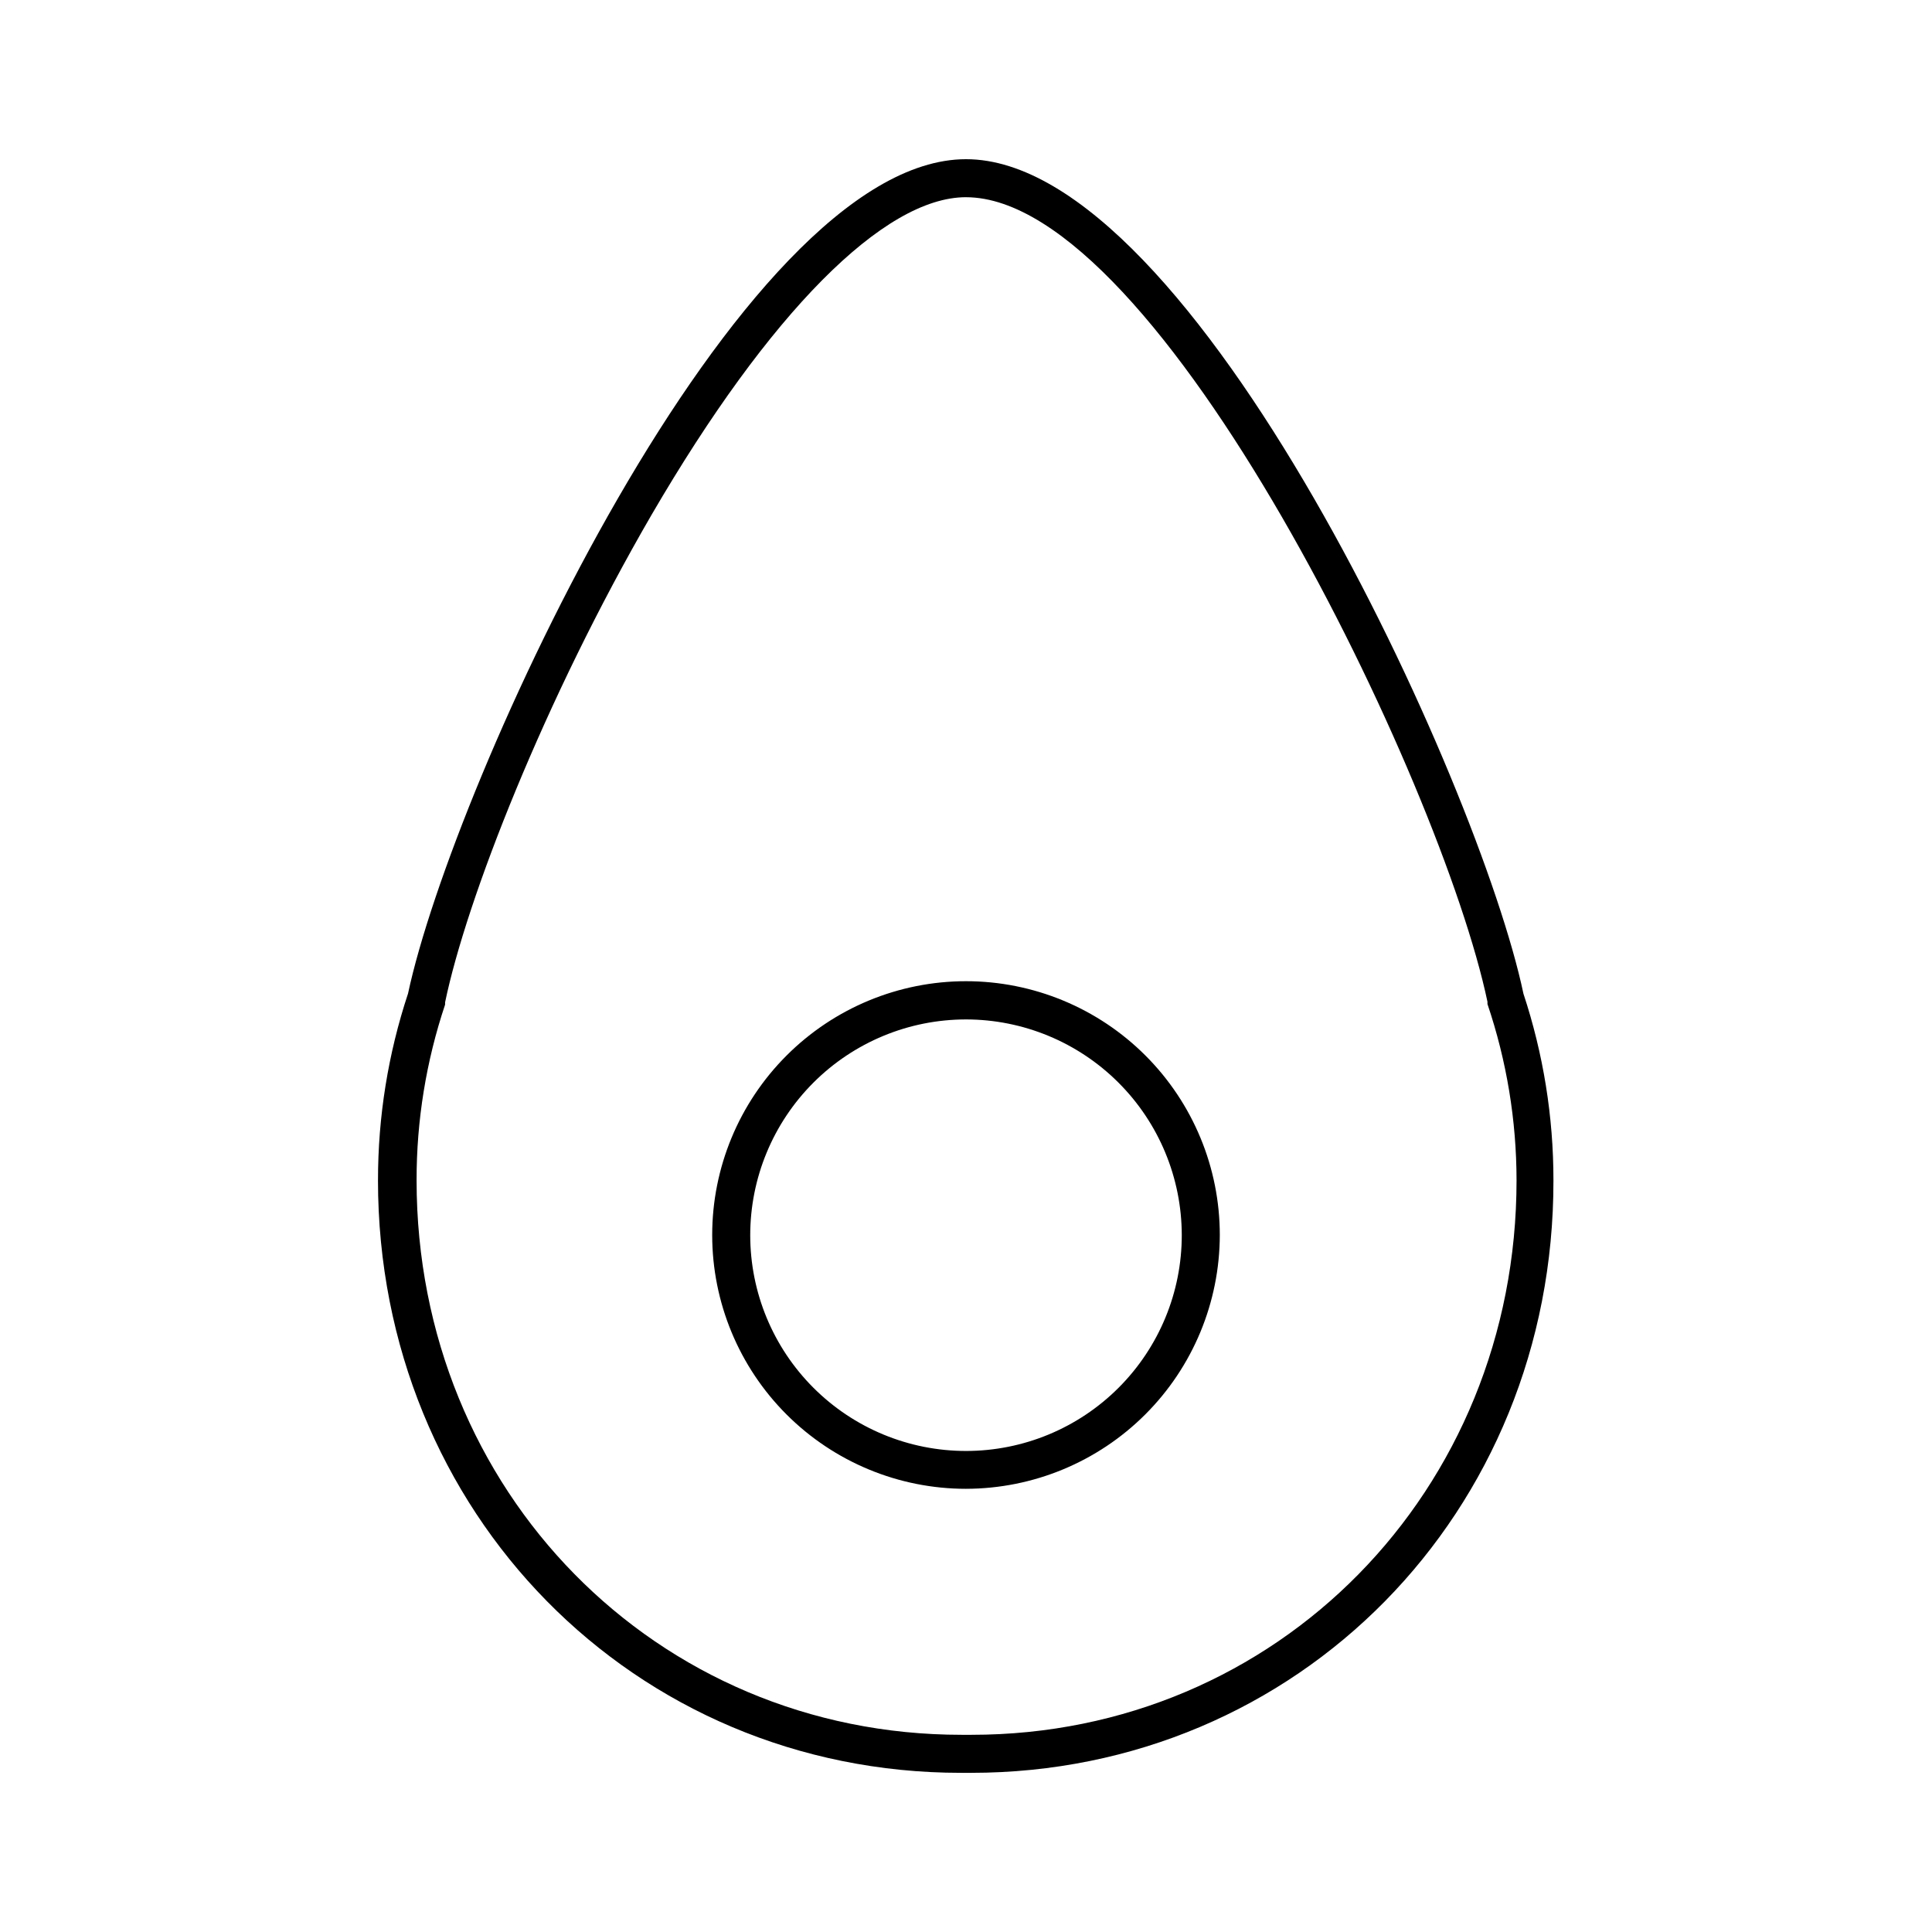
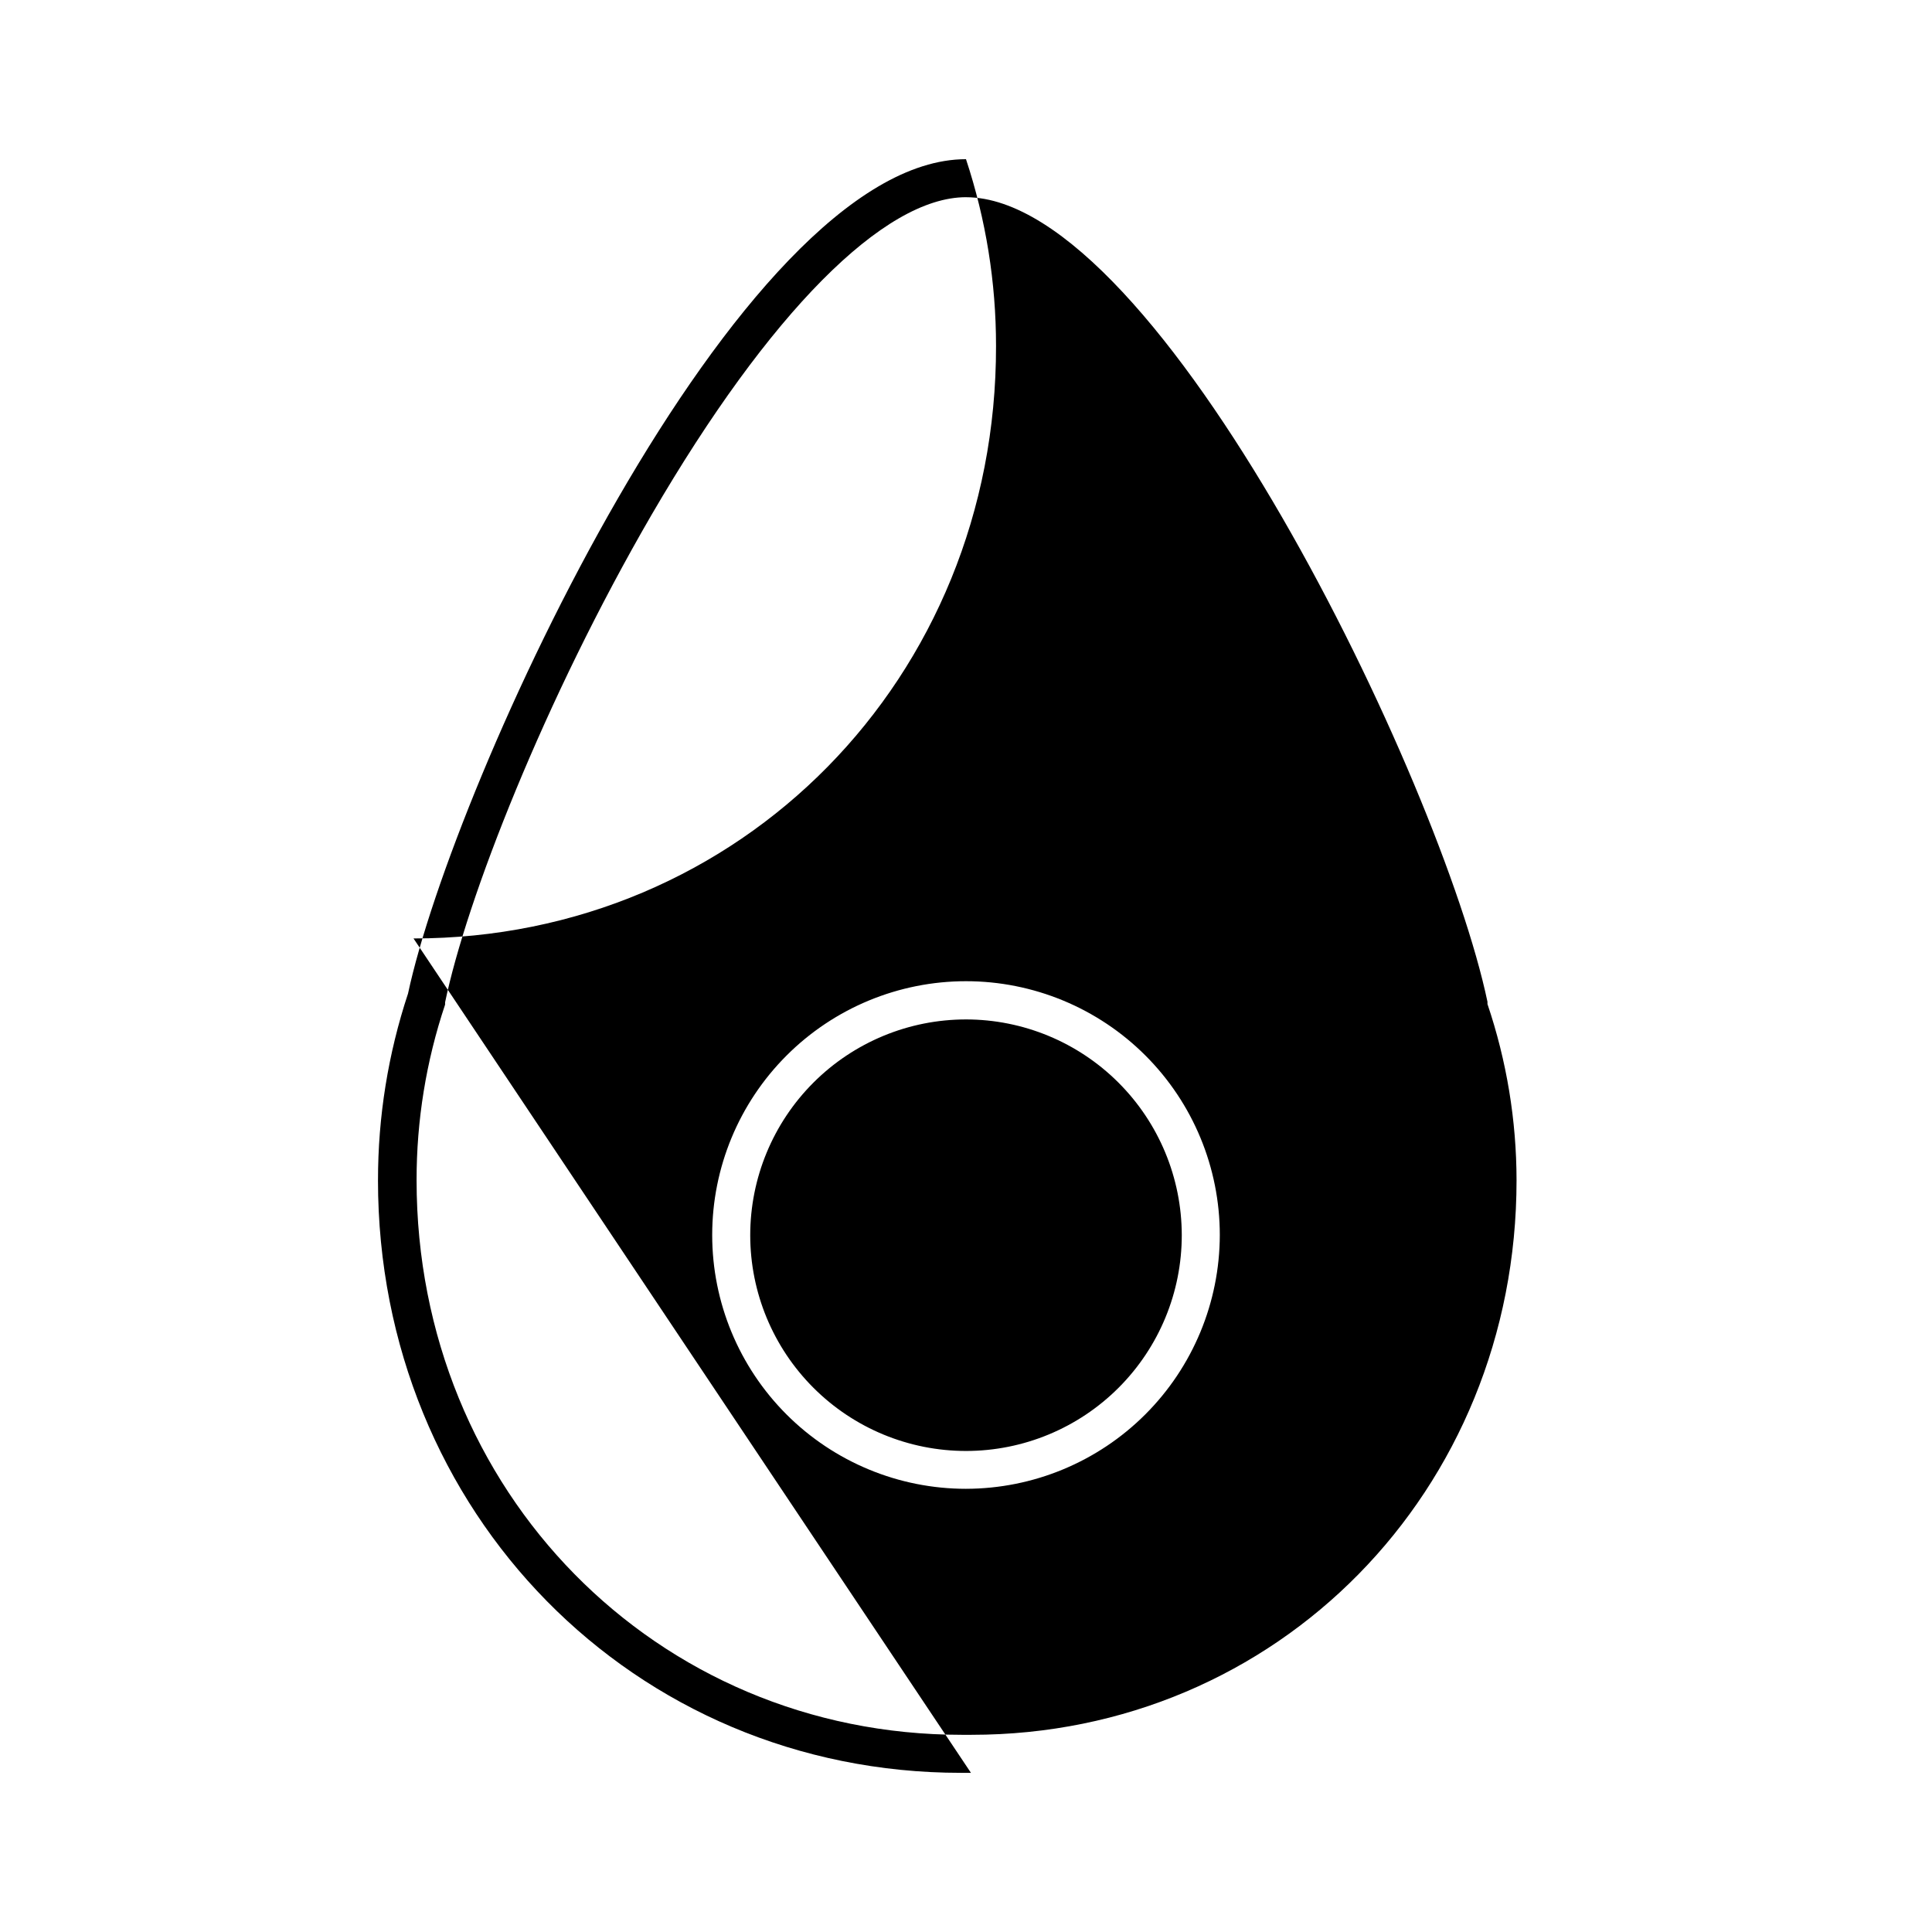
<svg xmlns="http://www.w3.org/2000/svg" fill="#000000" width="800px" height="800px" version="1.1" viewBox="144 144 512 512">
-   <path d="m401.31 613.82h-2.621c-86.656 0-154.52-68.973-154.52-157.04h0.004c-0.012-16.809 2.676-33.516 7.957-49.473 11.84-55.52 87.414-221.12 147.87-221.12s136.03 165.65 147.72 221.12h-0.004c5.281 15.957 7.969 32.664 7.961 49.473 0.152 88.066-67.711 157.04-154.37 157.04zm-1.309-417.56c-21.766 0-52.145 30.633-83.281 84.086-28.516 49.121-49.172 102.27-54.766 129.28v0.605c-5.023 15.004-7.574 30.727-7.555 46.551 0 82.371 63.43 146.96 144.44 146.96h2.621c81.012 0 144.44-64.59 144.44-146.96-0.016-15.883-2.617-31.656-7.707-46.703v-0.605c-12.246-58.289-86.91-213.16-138.2-213.21zm0 342.29c-17.84 0-34.945-7.086-47.559-19.699-12.617-12.613-19.703-29.723-19.703-47.559 0-17.84 7.086-34.945 19.703-47.559 12.613-12.617 29.719-19.703 47.559-19.703 17.836 0 34.945 7.086 47.559 19.703 12.613 12.613 19.699 29.719 19.699 47.559-0.027 17.828-7.121 34.922-19.73 47.527-12.605 12.609-29.699 19.703-47.527 19.73zm0-124.39c-15.172 0-29.719 6.027-40.441 16.754-10.723 10.727-16.746 25.277-16.742 40.445s6.035 29.715 16.766 40.434c10.73 10.723 25.281 16.738 40.449 16.73 15.168-0.008 29.715-6.043 40.43-16.777 10.719-10.734 16.734-25.285 16.719-40.453-0.027-15.156-6.059-29.68-16.781-40.387-10.719-10.711-25.246-16.734-40.398-16.746z" />
+   <path d="m401.31 613.82h-2.621c-86.656 0-154.52-68.973-154.52-157.04h0.004c-0.012-16.809 2.676-33.516 7.957-49.473 11.84-55.52 87.414-221.12 147.87-221.12h-0.004c5.281 15.957 7.969 32.664 7.961 49.473 0.152 88.066-67.711 157.04-154.37 157.04zm-1.309-417.56c-21.766 0-52.145 30.633-83.281 84.086-28.516 49.121-49.172 102.27-54.766 129.28v0.605c-5.023 15.004-7.574 30.727-7.555 46.551 0 82.371 63.43 146.96 144.44 146.96h2.621c81.012 0 144.44-64.59 144.44-146.96-0.016-15.883-2.617-31.656-7.707-46.703v-0.605c-12.246-58.289-86.91-213.16-138.2-213.21zm0 342.29c-17.84 0-34.945-7.086-47.559-19.699-12.617-12.613-19.703-29.723-19.703-47.559 0-17.84 7.086-34.945 19.703-47.559 12.613-12.617 29.719-19.703 47.559-19.703 17.836 0 34.945 7.086 47.559 19.703 12.613 12.613 19.699 29.719 19.699 47.559-0.027 17.828-7.121 34.922-19.73 47.527-12.605 12.609-29.699 19.703-47.527 19.73zm0-124.39c-15.172 0-29.719 6.027-40.441 16.754-10.723 10.727-16.746 25.277-16.742 40.445s6.035 29.715 16.766 40.434c10.73 10.723 25.281 16.738 40.449 16.73 15.168-0.008 29.715-6.043 40.43-16.777 10.719-10.734 16.734-25.285 16.719-40.453-0.027-15.156-6.059-29.68-16.781-40.387-10.719-10.711-25.246-16.734-40.398-16.746z" />
</svg>